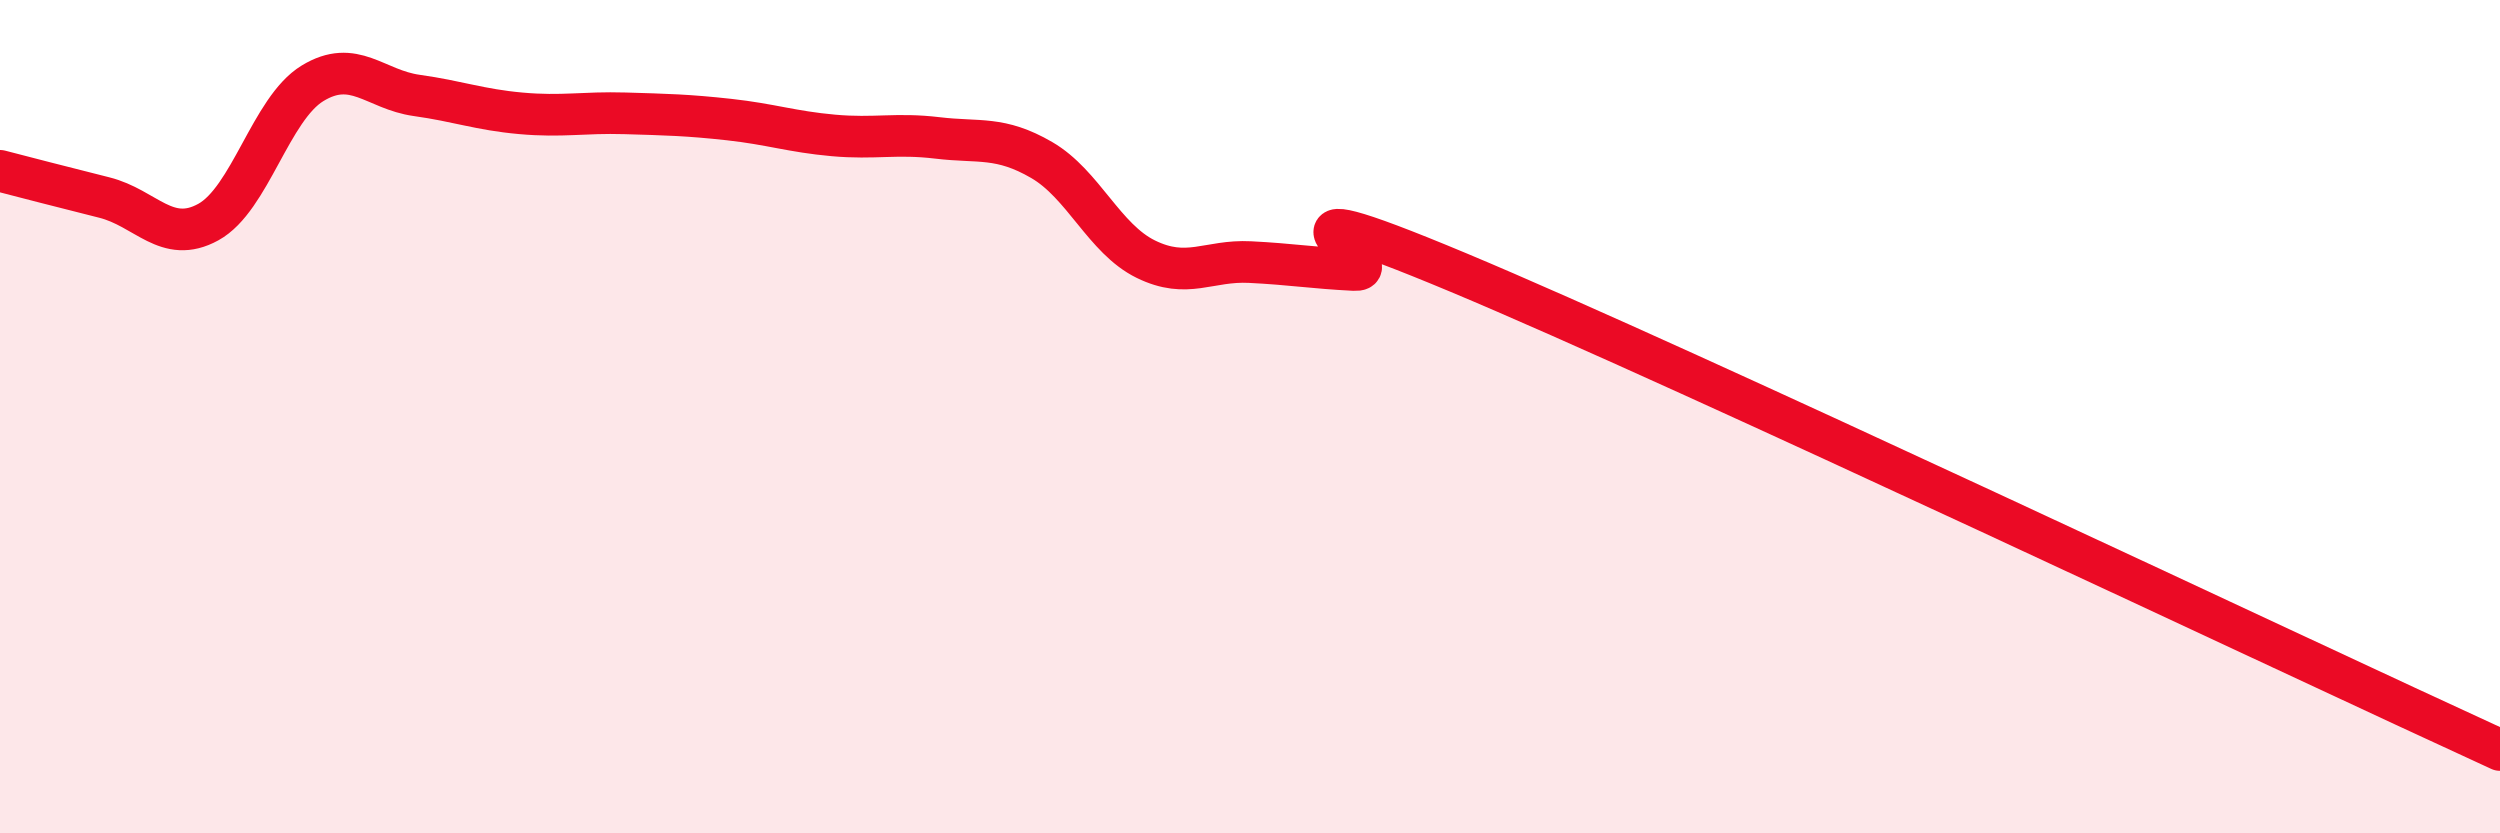
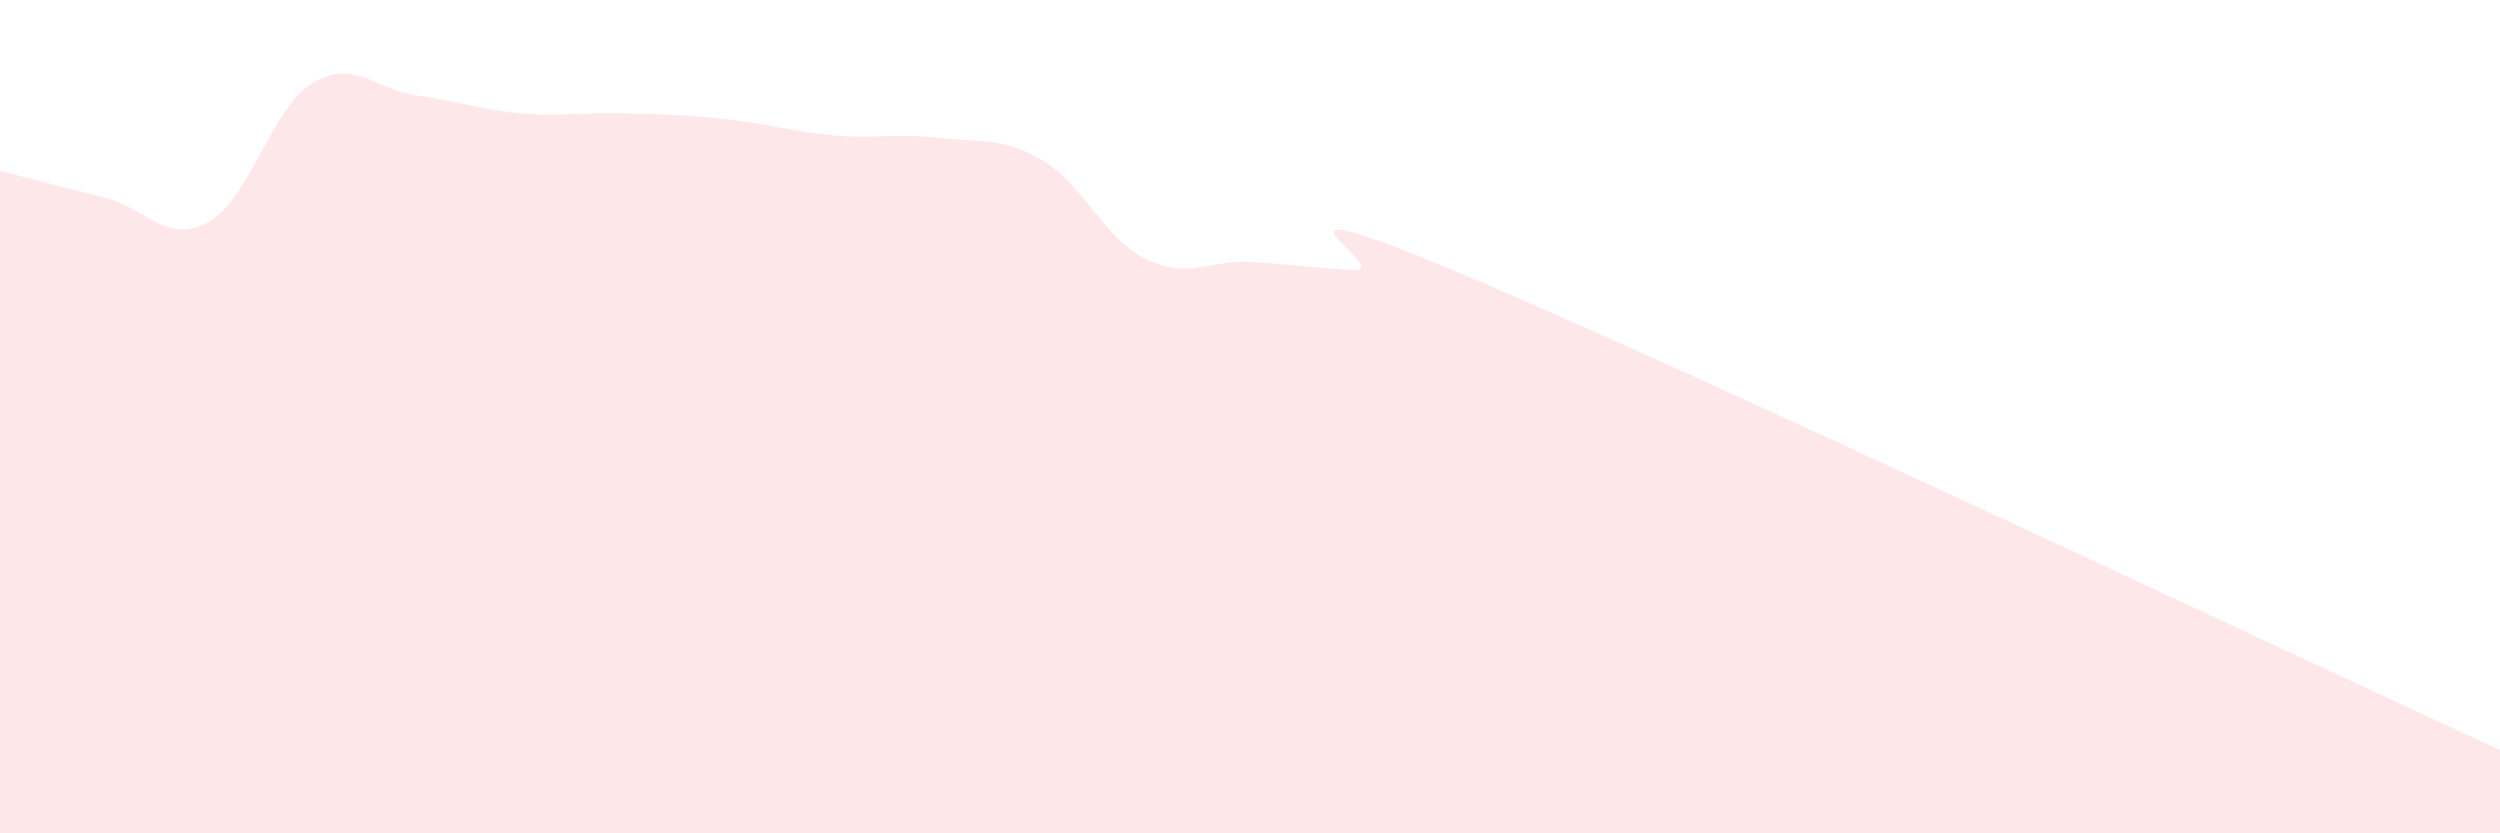
<svg xmlns="http://www.w3.org/2000/svg" width="60" height="20" viewBox="0 0 60 20">
  <path d="M 0,4.1 C 0.5,4.23 1.5,4.49 2.5,4.74 C 3.5,4.99 4,5.88 5,5.33 C 6,4.78 6.5,2.61 7.5,2 C 8.5,1.39 9,2.15 10,2.29 C 11,2.43 11.5,2.63 12.5,2.72 C 13.5,2.81 14,2.69 15,2.72 C 16,2.75 16.5,2.76 17.5,2.87 C 18.5,2.98 19,3.16 20,3.25 C 21,3.34 21.5,3.19 22.5,3.31 C 23.5,3.43 24,3.26 25,3.84 C 26,4.42 26.5,5.73 27.5,6.22 C 28.5,6.71 29,6.24 30,6.29 C 31,6.34 31.5,6.43 32.5,6.48 C 33.5,6.53 29.5,4.24 35,6.54 C 40.5,8.84 55,15.71 60,18L60 20L0 20Z" fill="#EB0A25" opacity="0.1" stroke-linecap="round" stroke-linejoin="round" />
-   <path d="M 0,4.1 C 0.5,4.23 1.5,4.49 2.5,4.74 C 3.5,4.99 4,5.88 5,5.33 C 6,4.78 6.5,2.61 7.5,2 C 8.5,1.39 9,2.15 10,2.29 C 11,2.43 11.5,2.63 12.5,2.72 C 13.5,2.81 14,2.69 15,2.72 C 16,2.75 16.5,2.76 17.5,2.87 C 18.5,2.98 19,3.16 20,3.25 C 21,3.34 21.5,3.19 22.5,3.31 C 23.5,3.43 24,3.26 25,3.84 C 26,4.42 26.5,5.73 27.5,6.22 C 28.5,6.71 29,6.24 30,6.29 C 31,6.34 31.5,6.43 32.5,6.48 C 33.5,6.53 29.5,4.24 35,6.54 C 40.5,8.84 55,15.71 60,18" stroke="#EB0A25" stroke-width="1" fill="none" stroke-linecap="round" stroke-linejoin="round" />
</svg>